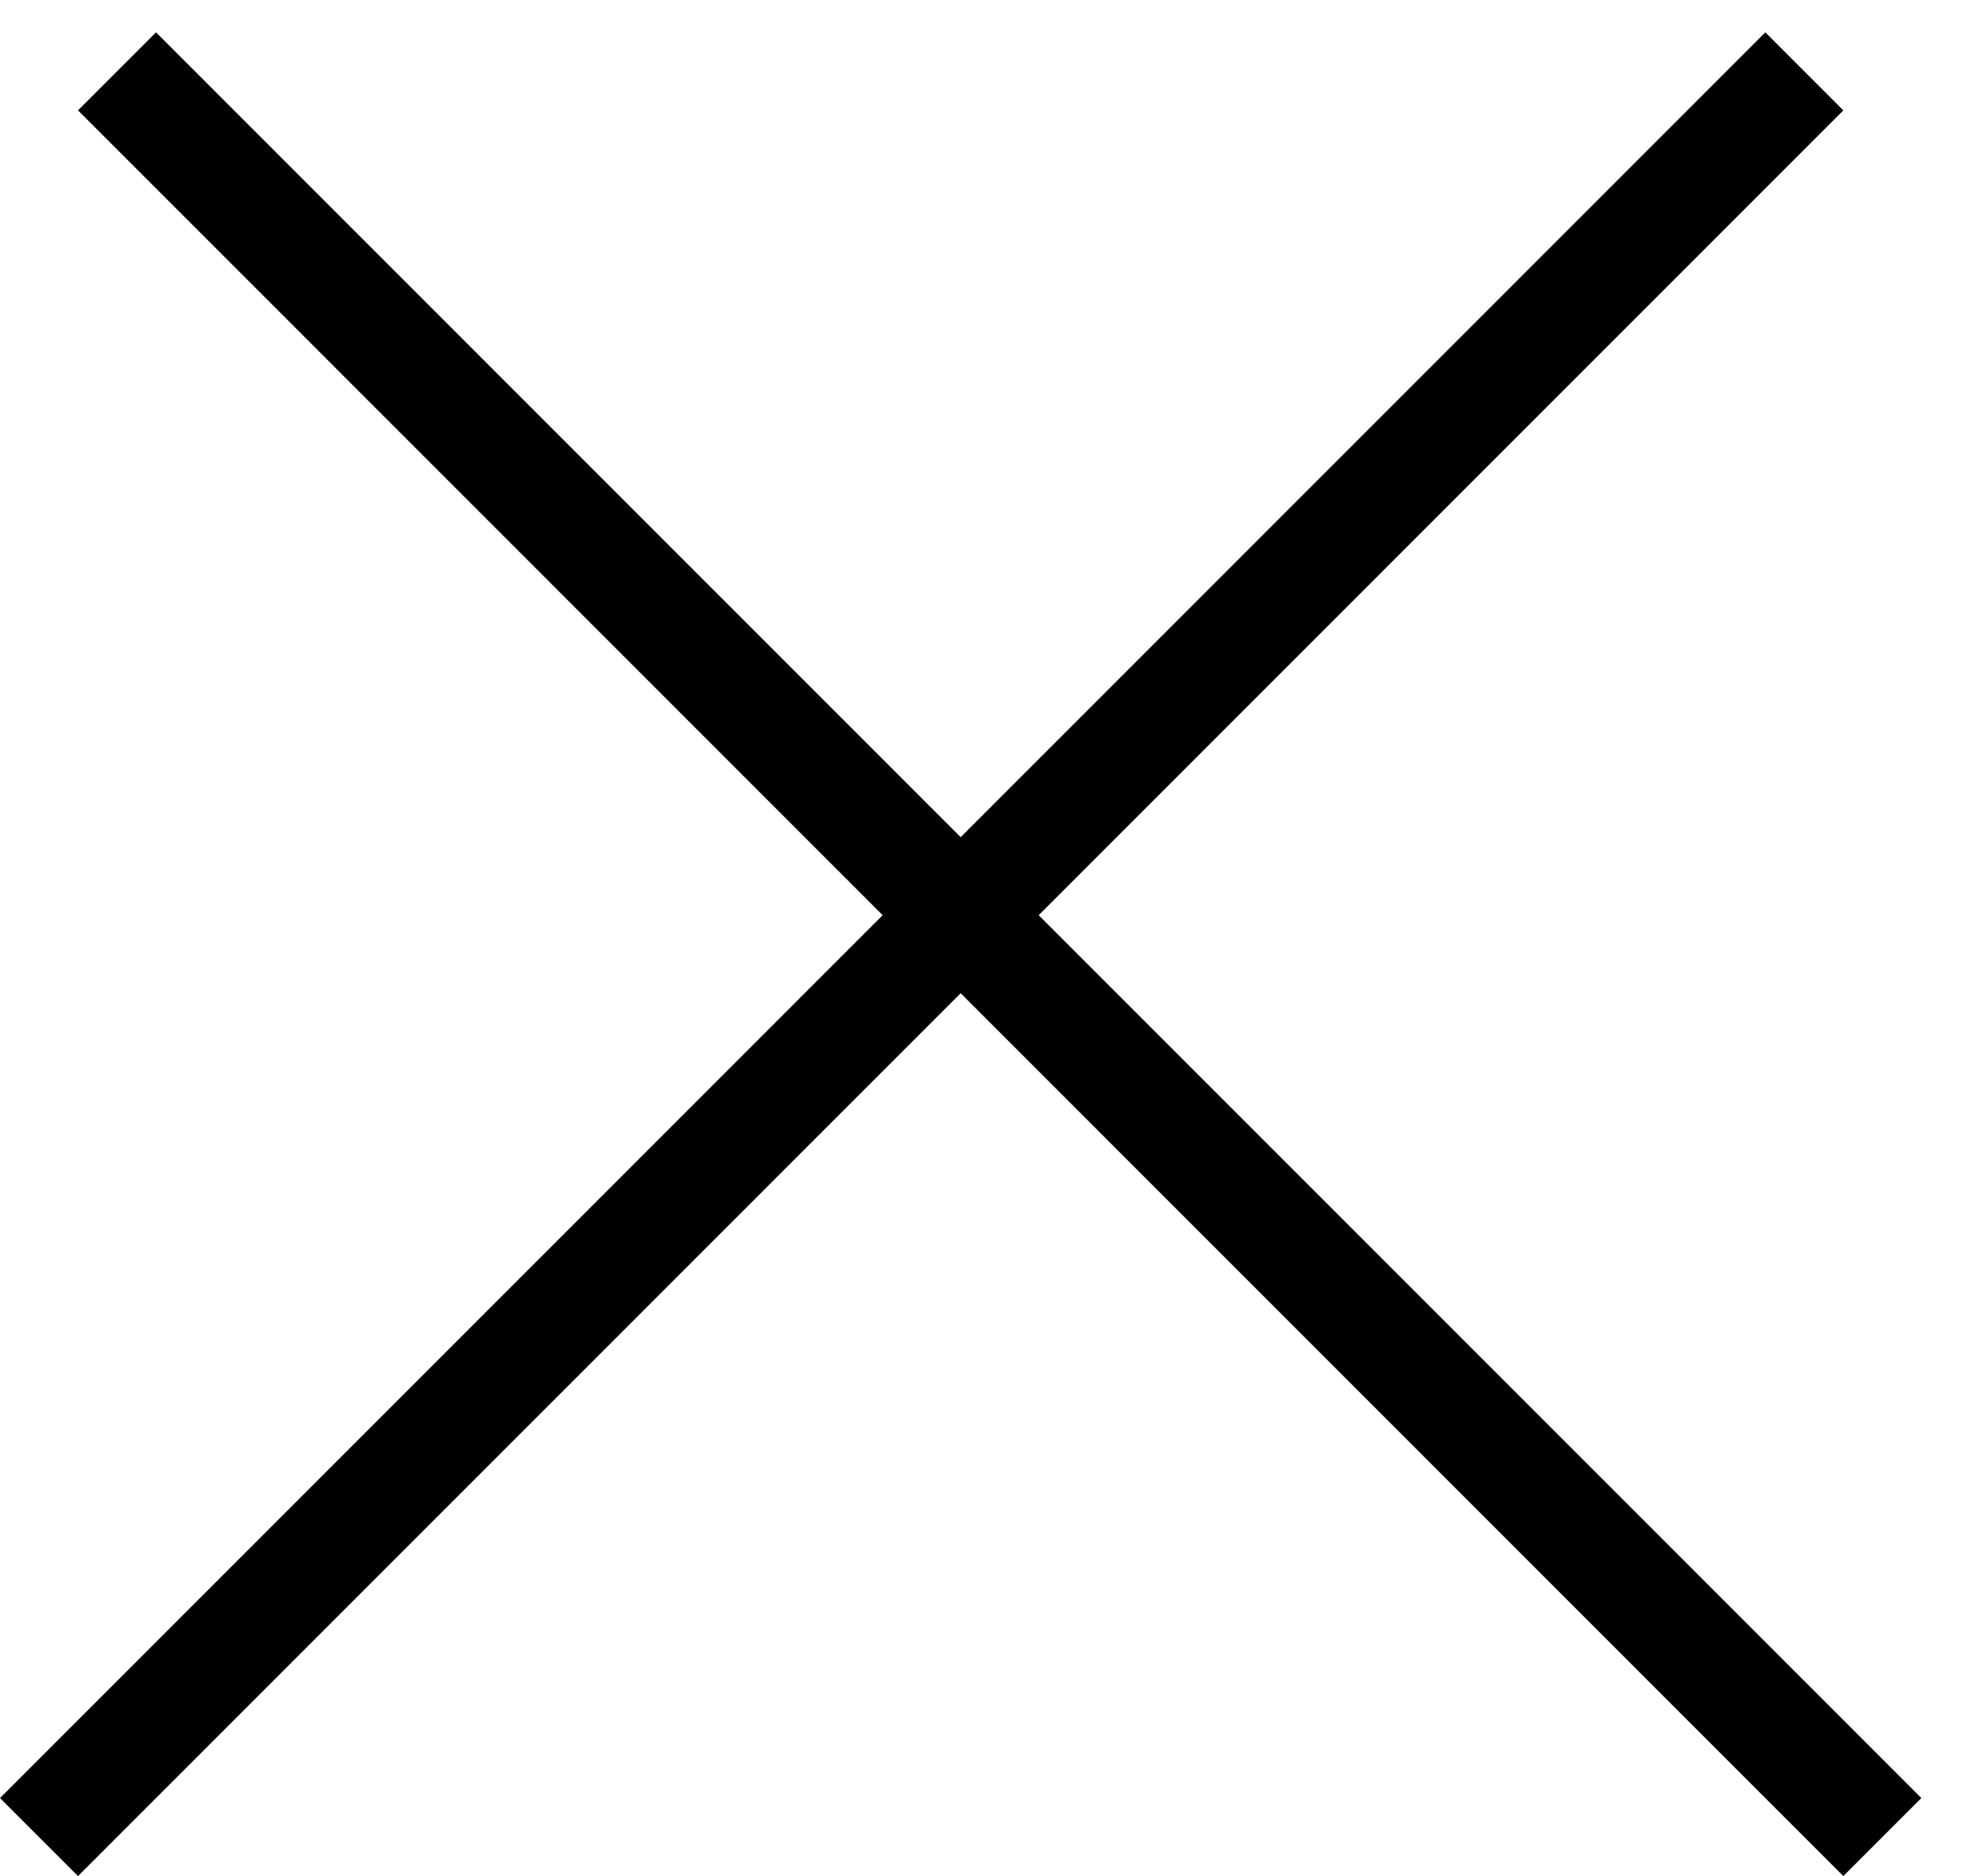
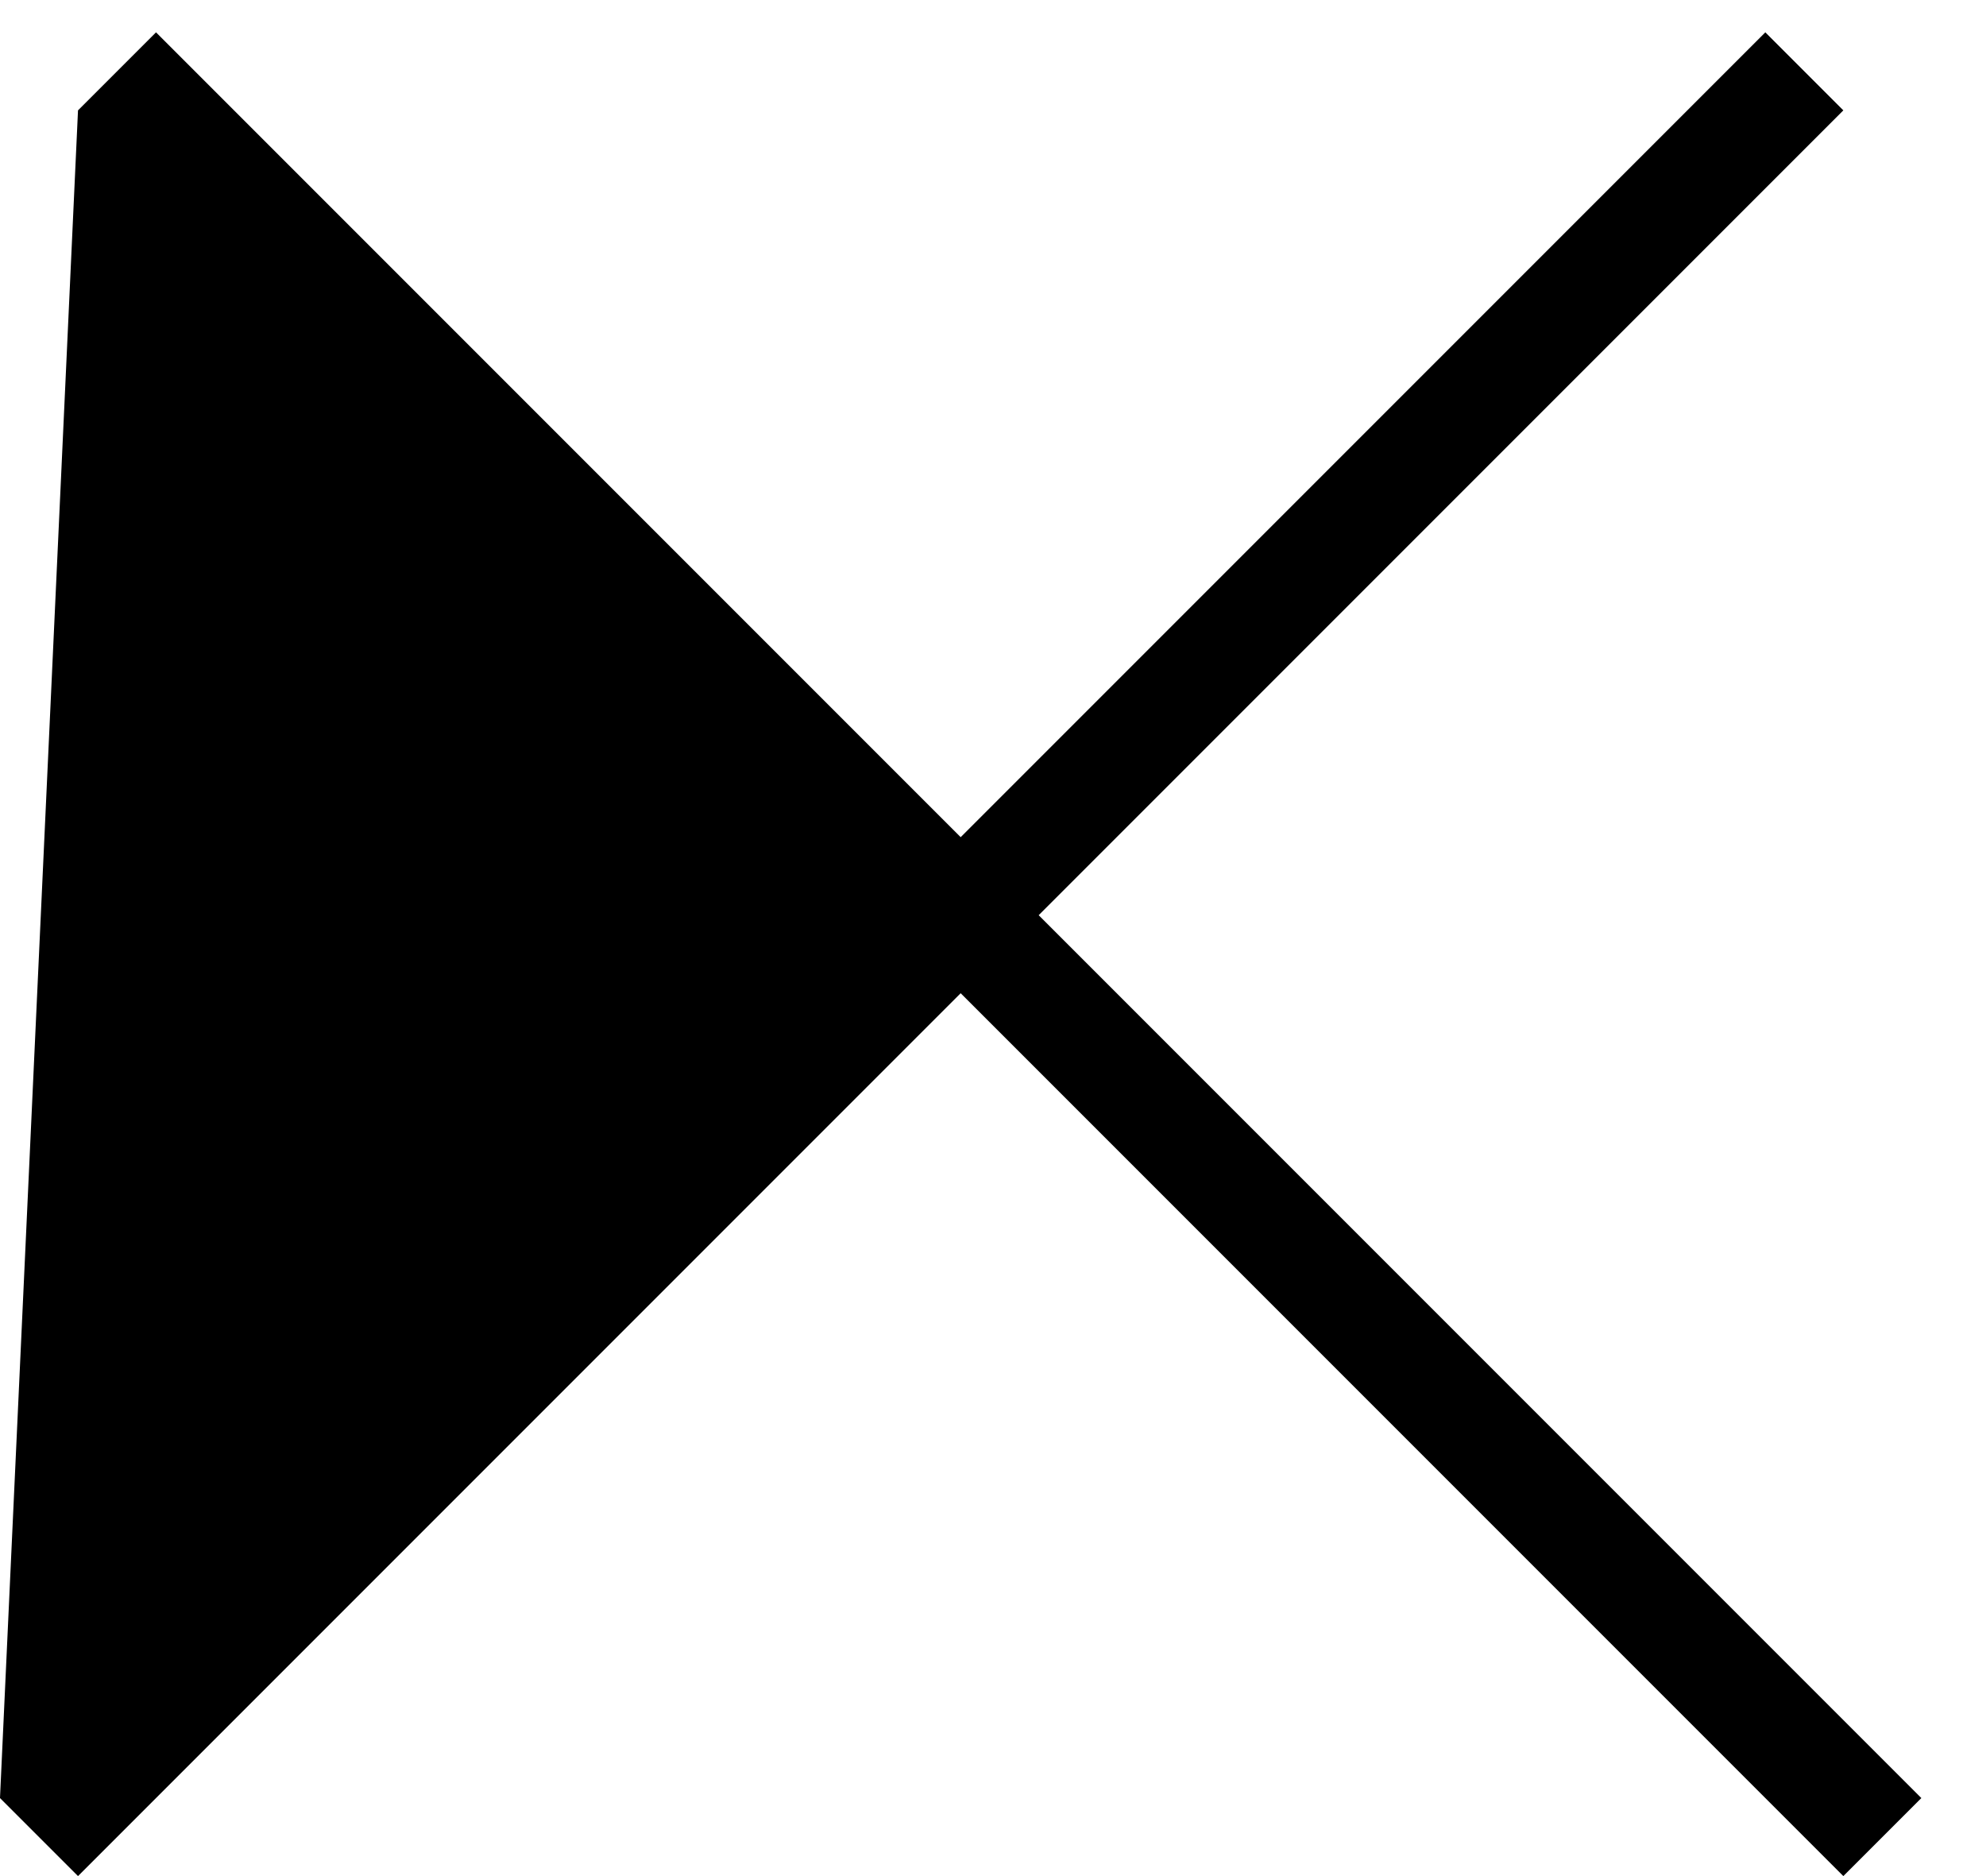
<svg xmlns="http://www.w3.org/2000/svg" width="18" height="17" viewBox="0 0 18 17" fill="none">
-   <path fill-rule="evenodd" clip-rule="evenodd" d="M8.707 9L0.707 17L-7.49714e-05 16.293L8 8.293L0.707 1L1.414 0.293L8.707 7.586L16 0.293L16.707 1L9.414 8.293L17.414 16.293L16.707 17L8.707 9Z" fill="black" />
+   <path fill-rule="evenodd" clip-rule="evenodd" d="M8.707 9L0.707 17L-7.49714e-05 16.293L0.707 1L1.414 0.293L8.707 7.586L16 0.293L16.707 1L9.414 8.293L17.414 16.293L16.707 17L8.707 9Z" fill="black" />
</svg>